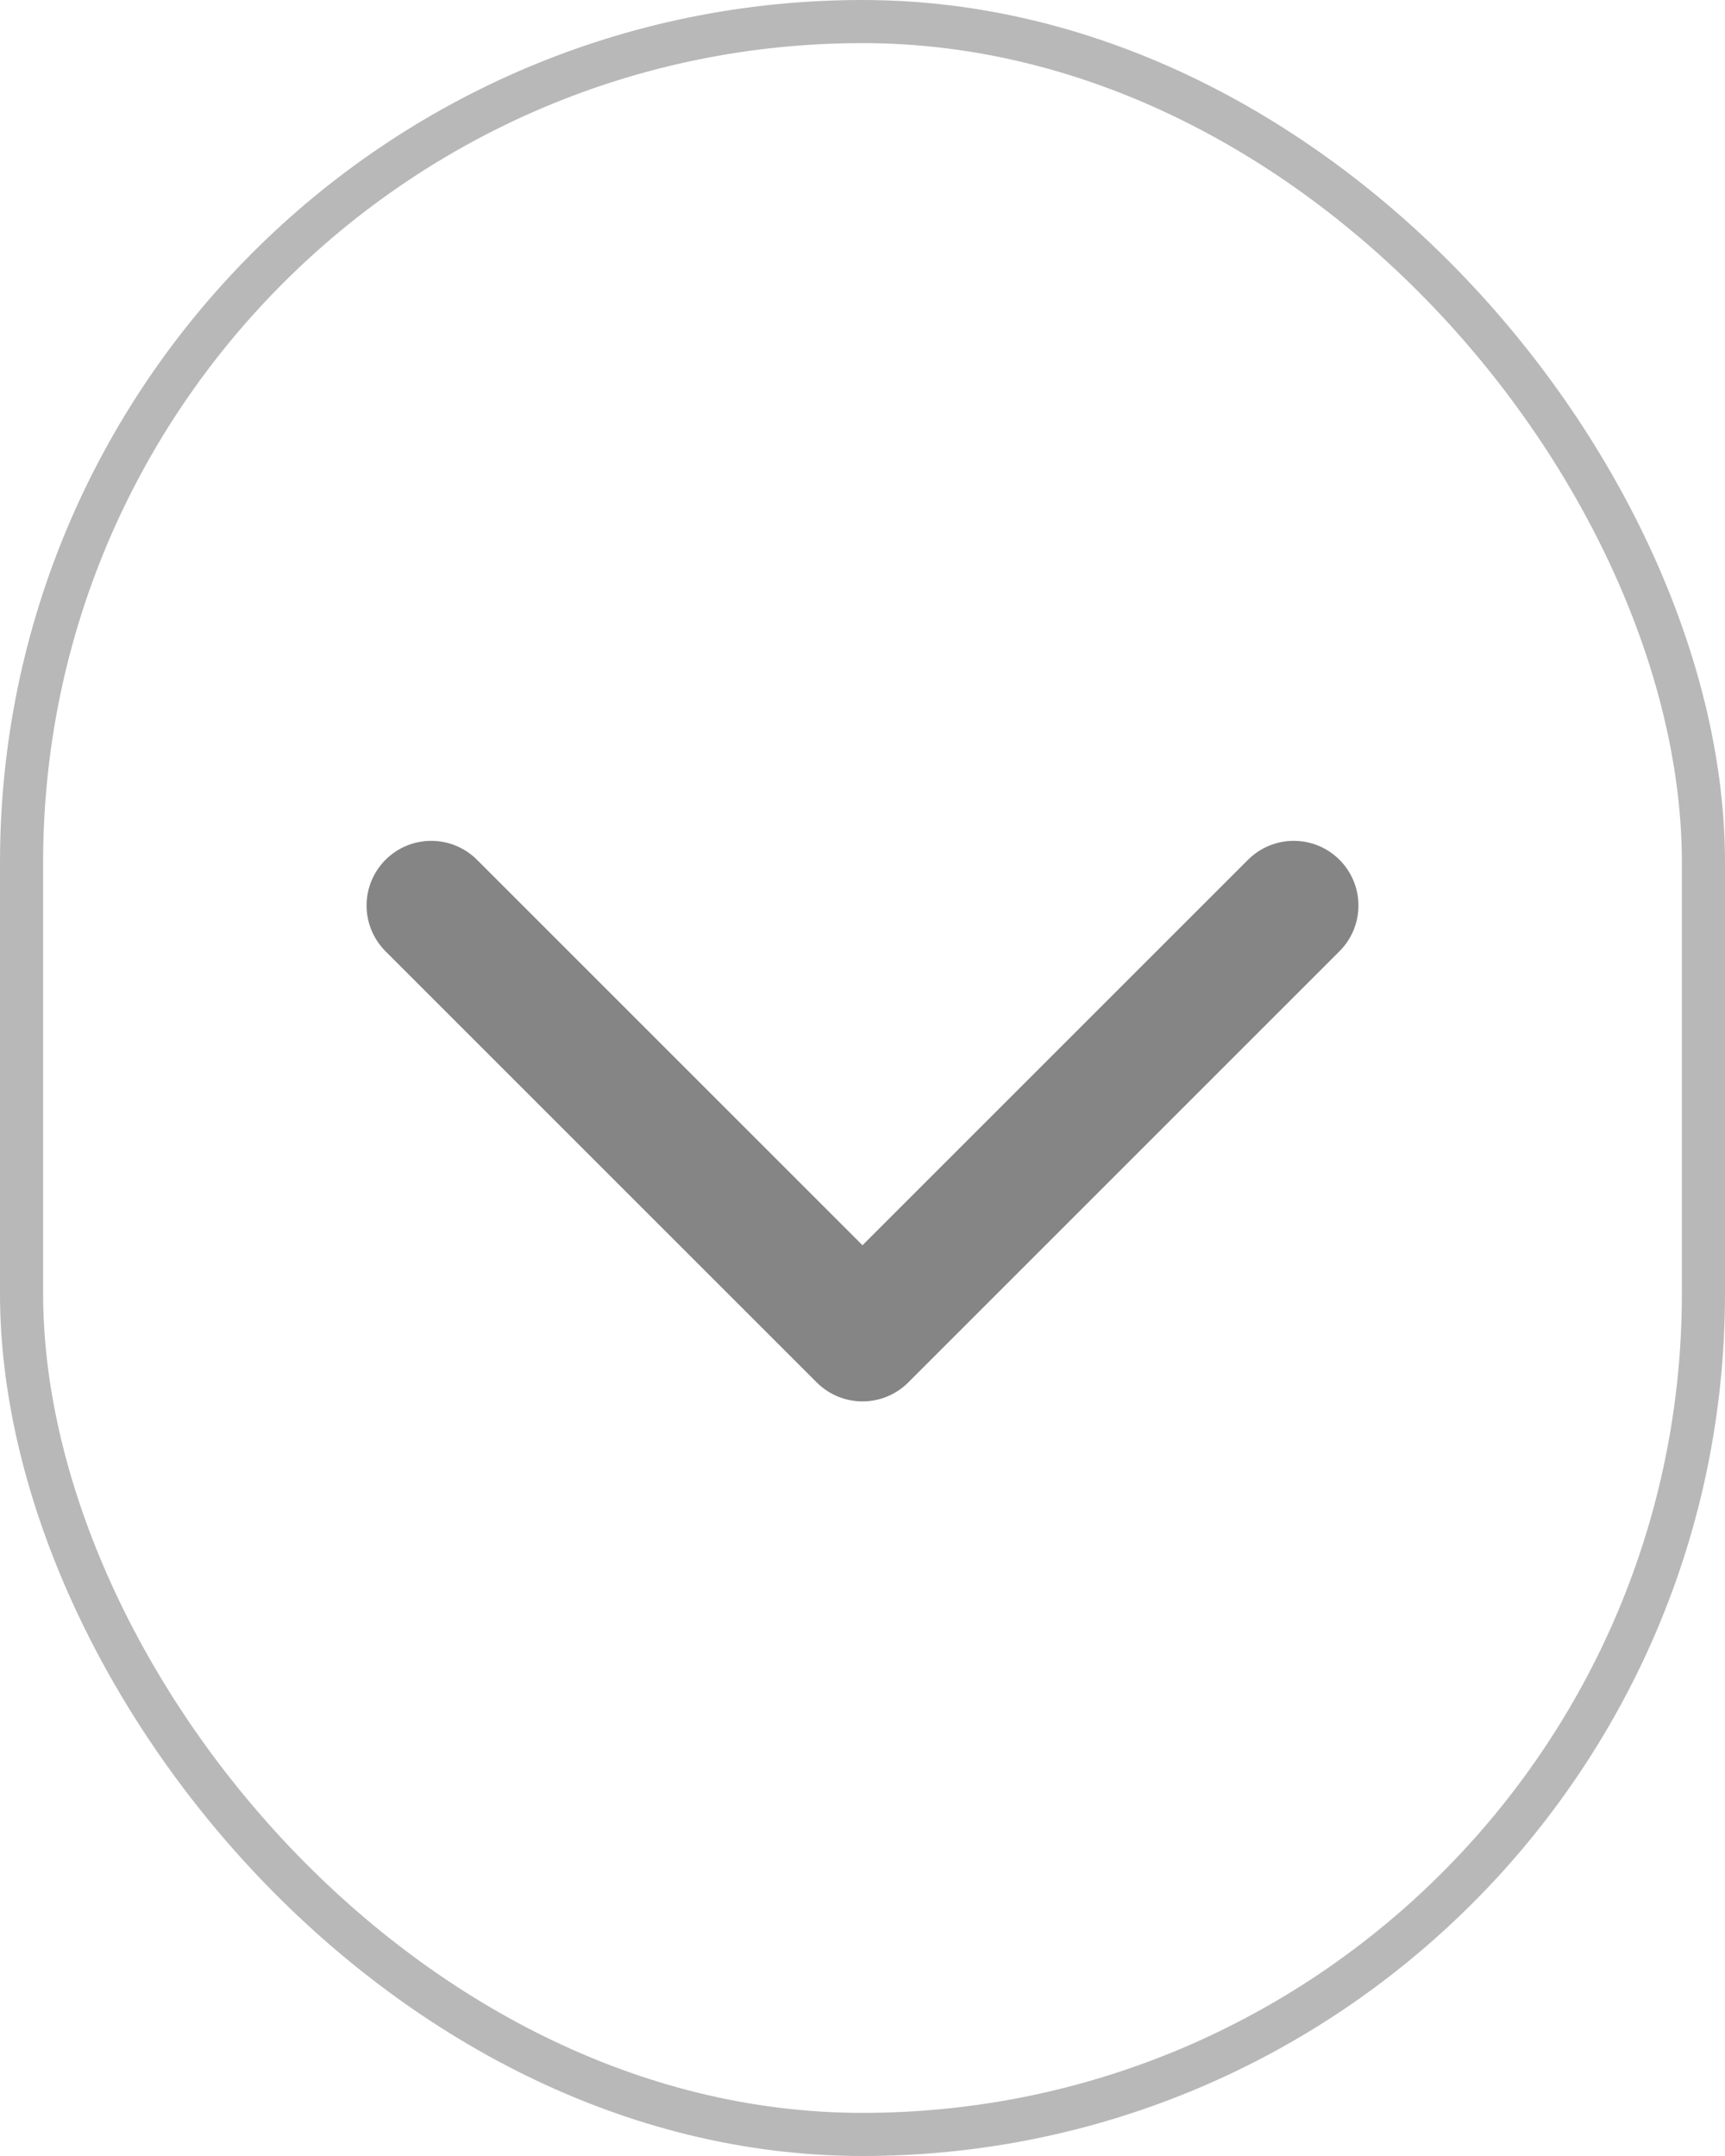
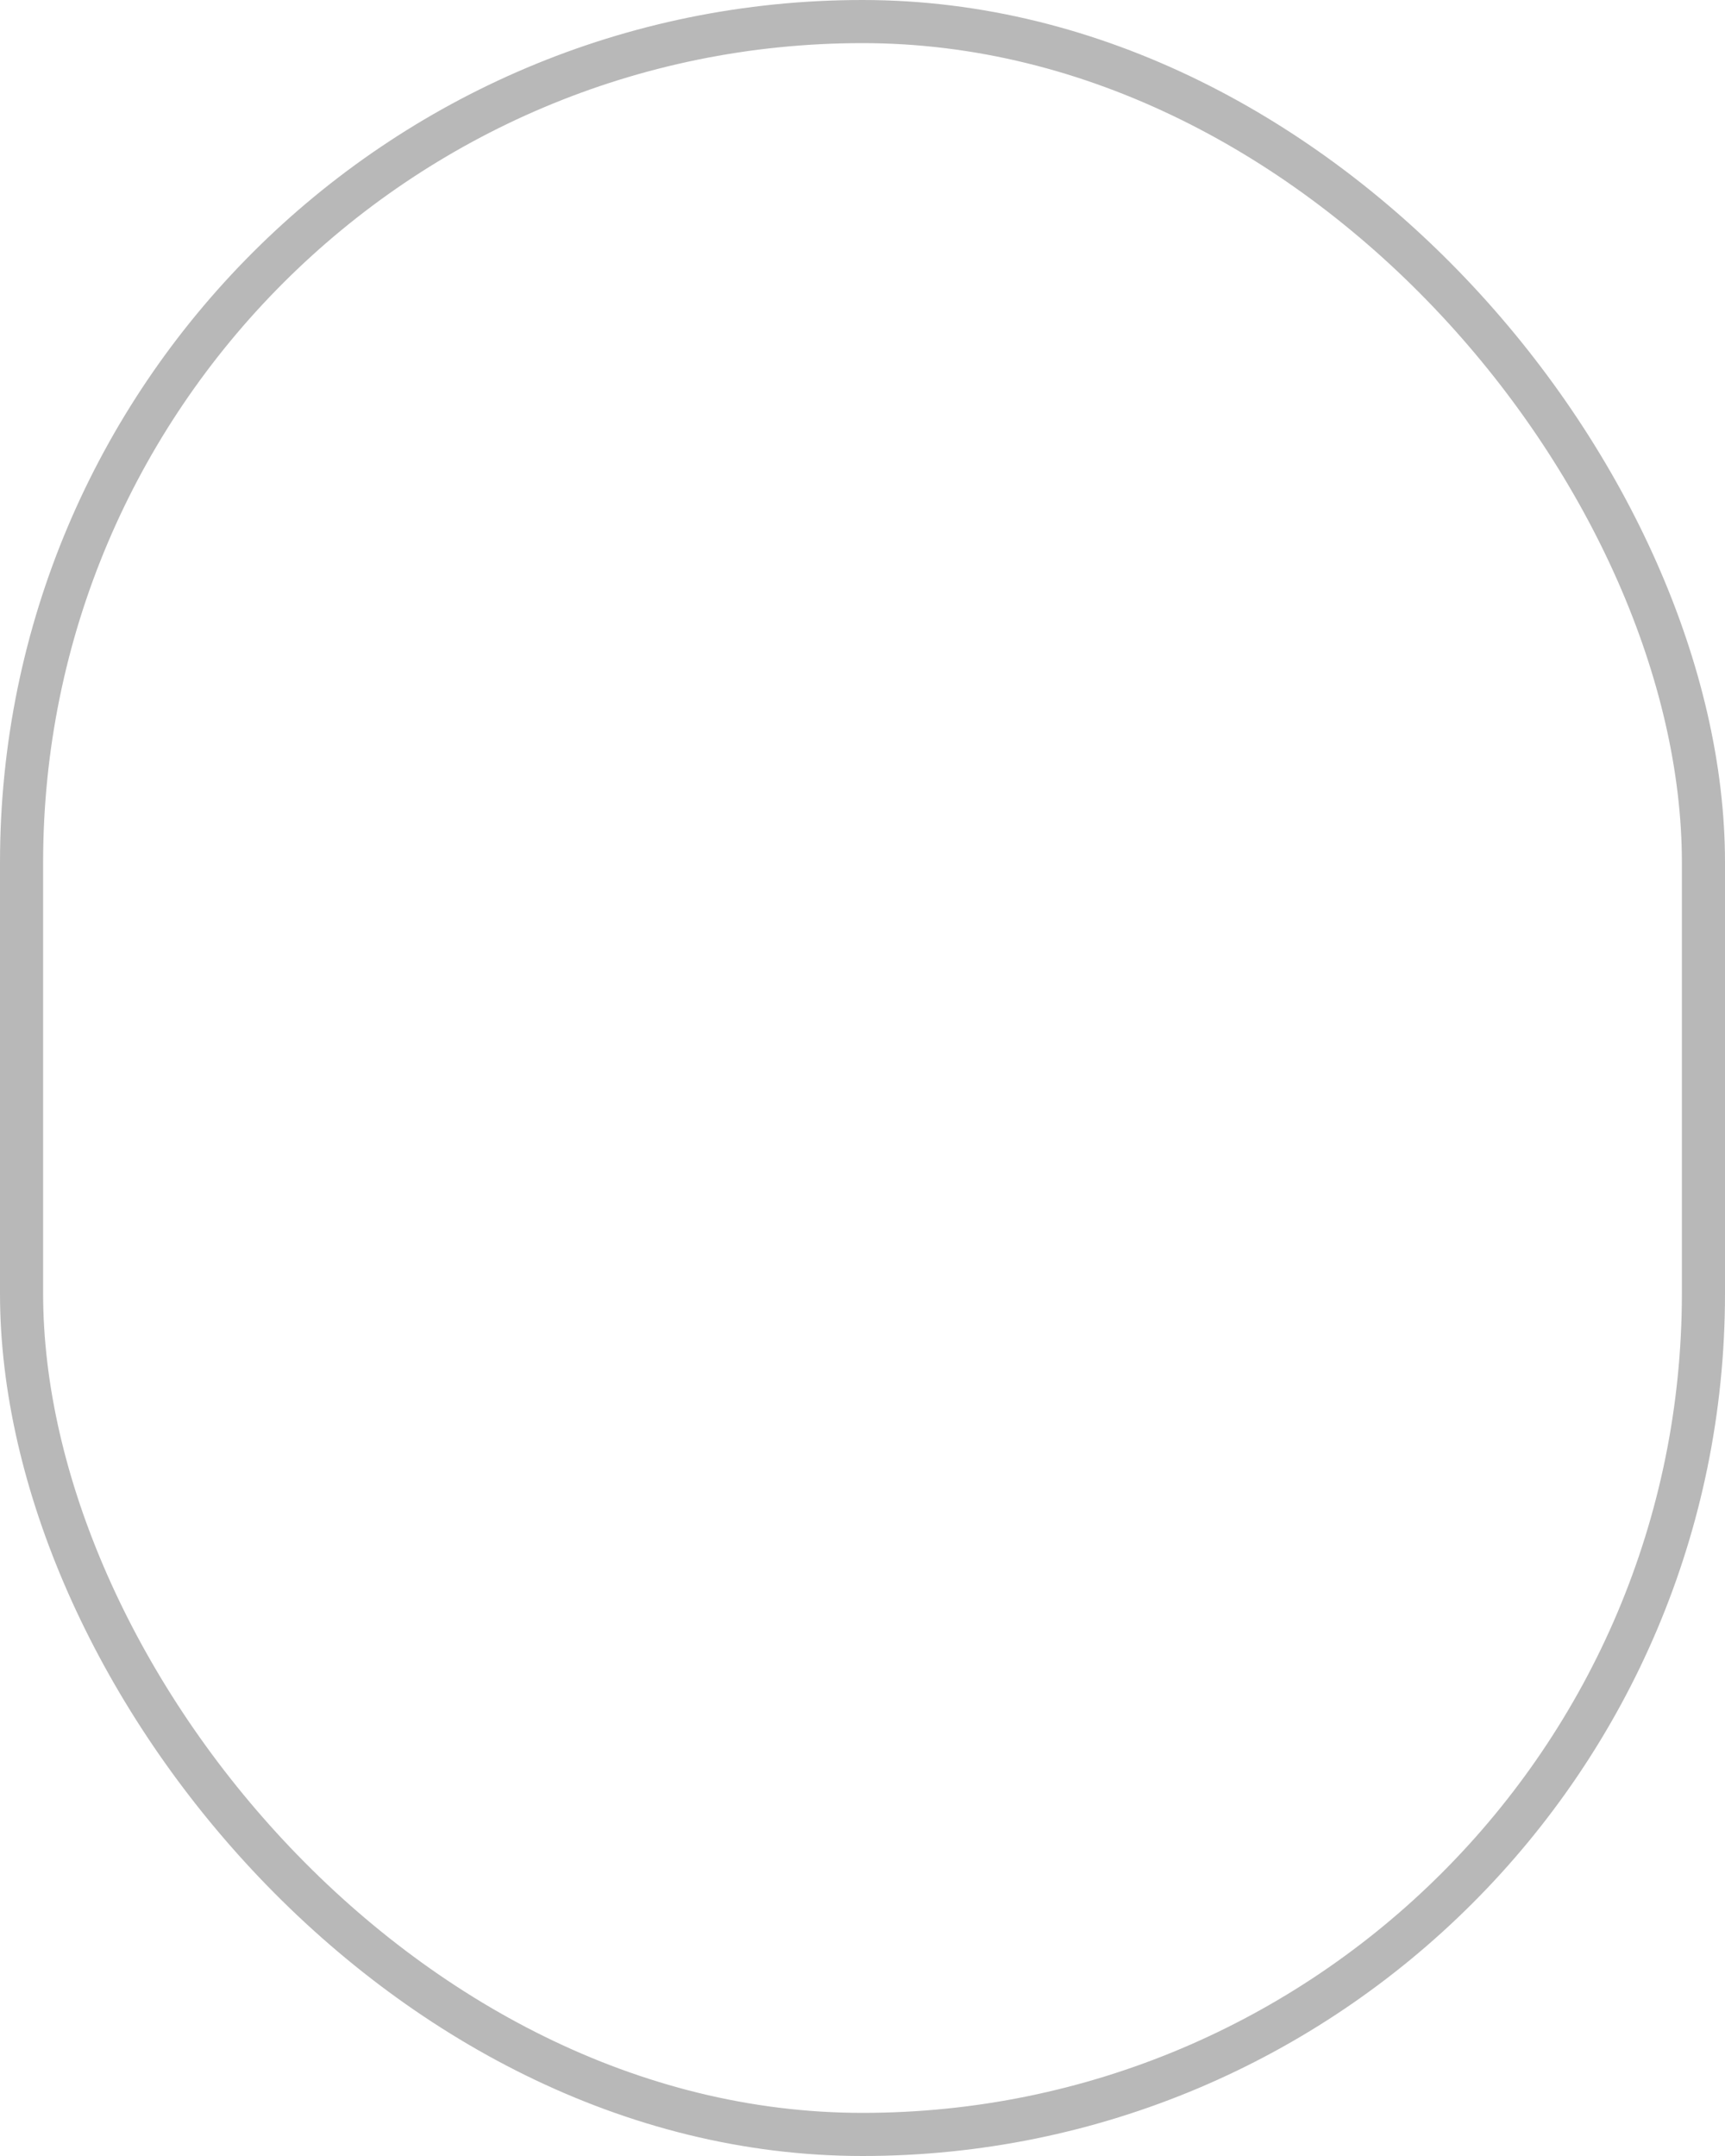
<svg xmlns="http://www.w3.org/2000/svg" width="40" height="50" viewBox="0 0 40 50" fill="none">
  <g opacity="0.6">
-     <path d="M30 21L20 31L10 21" stroke="#333333" stroke-width="3" stroke-linecap="round" stroke-linejoin="round" />
-   </g>
+     </g>
  <rect x="0.5" y="0.5" width="39" height="49" rx="19.5" stroke="#111112" stroke-opacity="0.3" />
</svg>